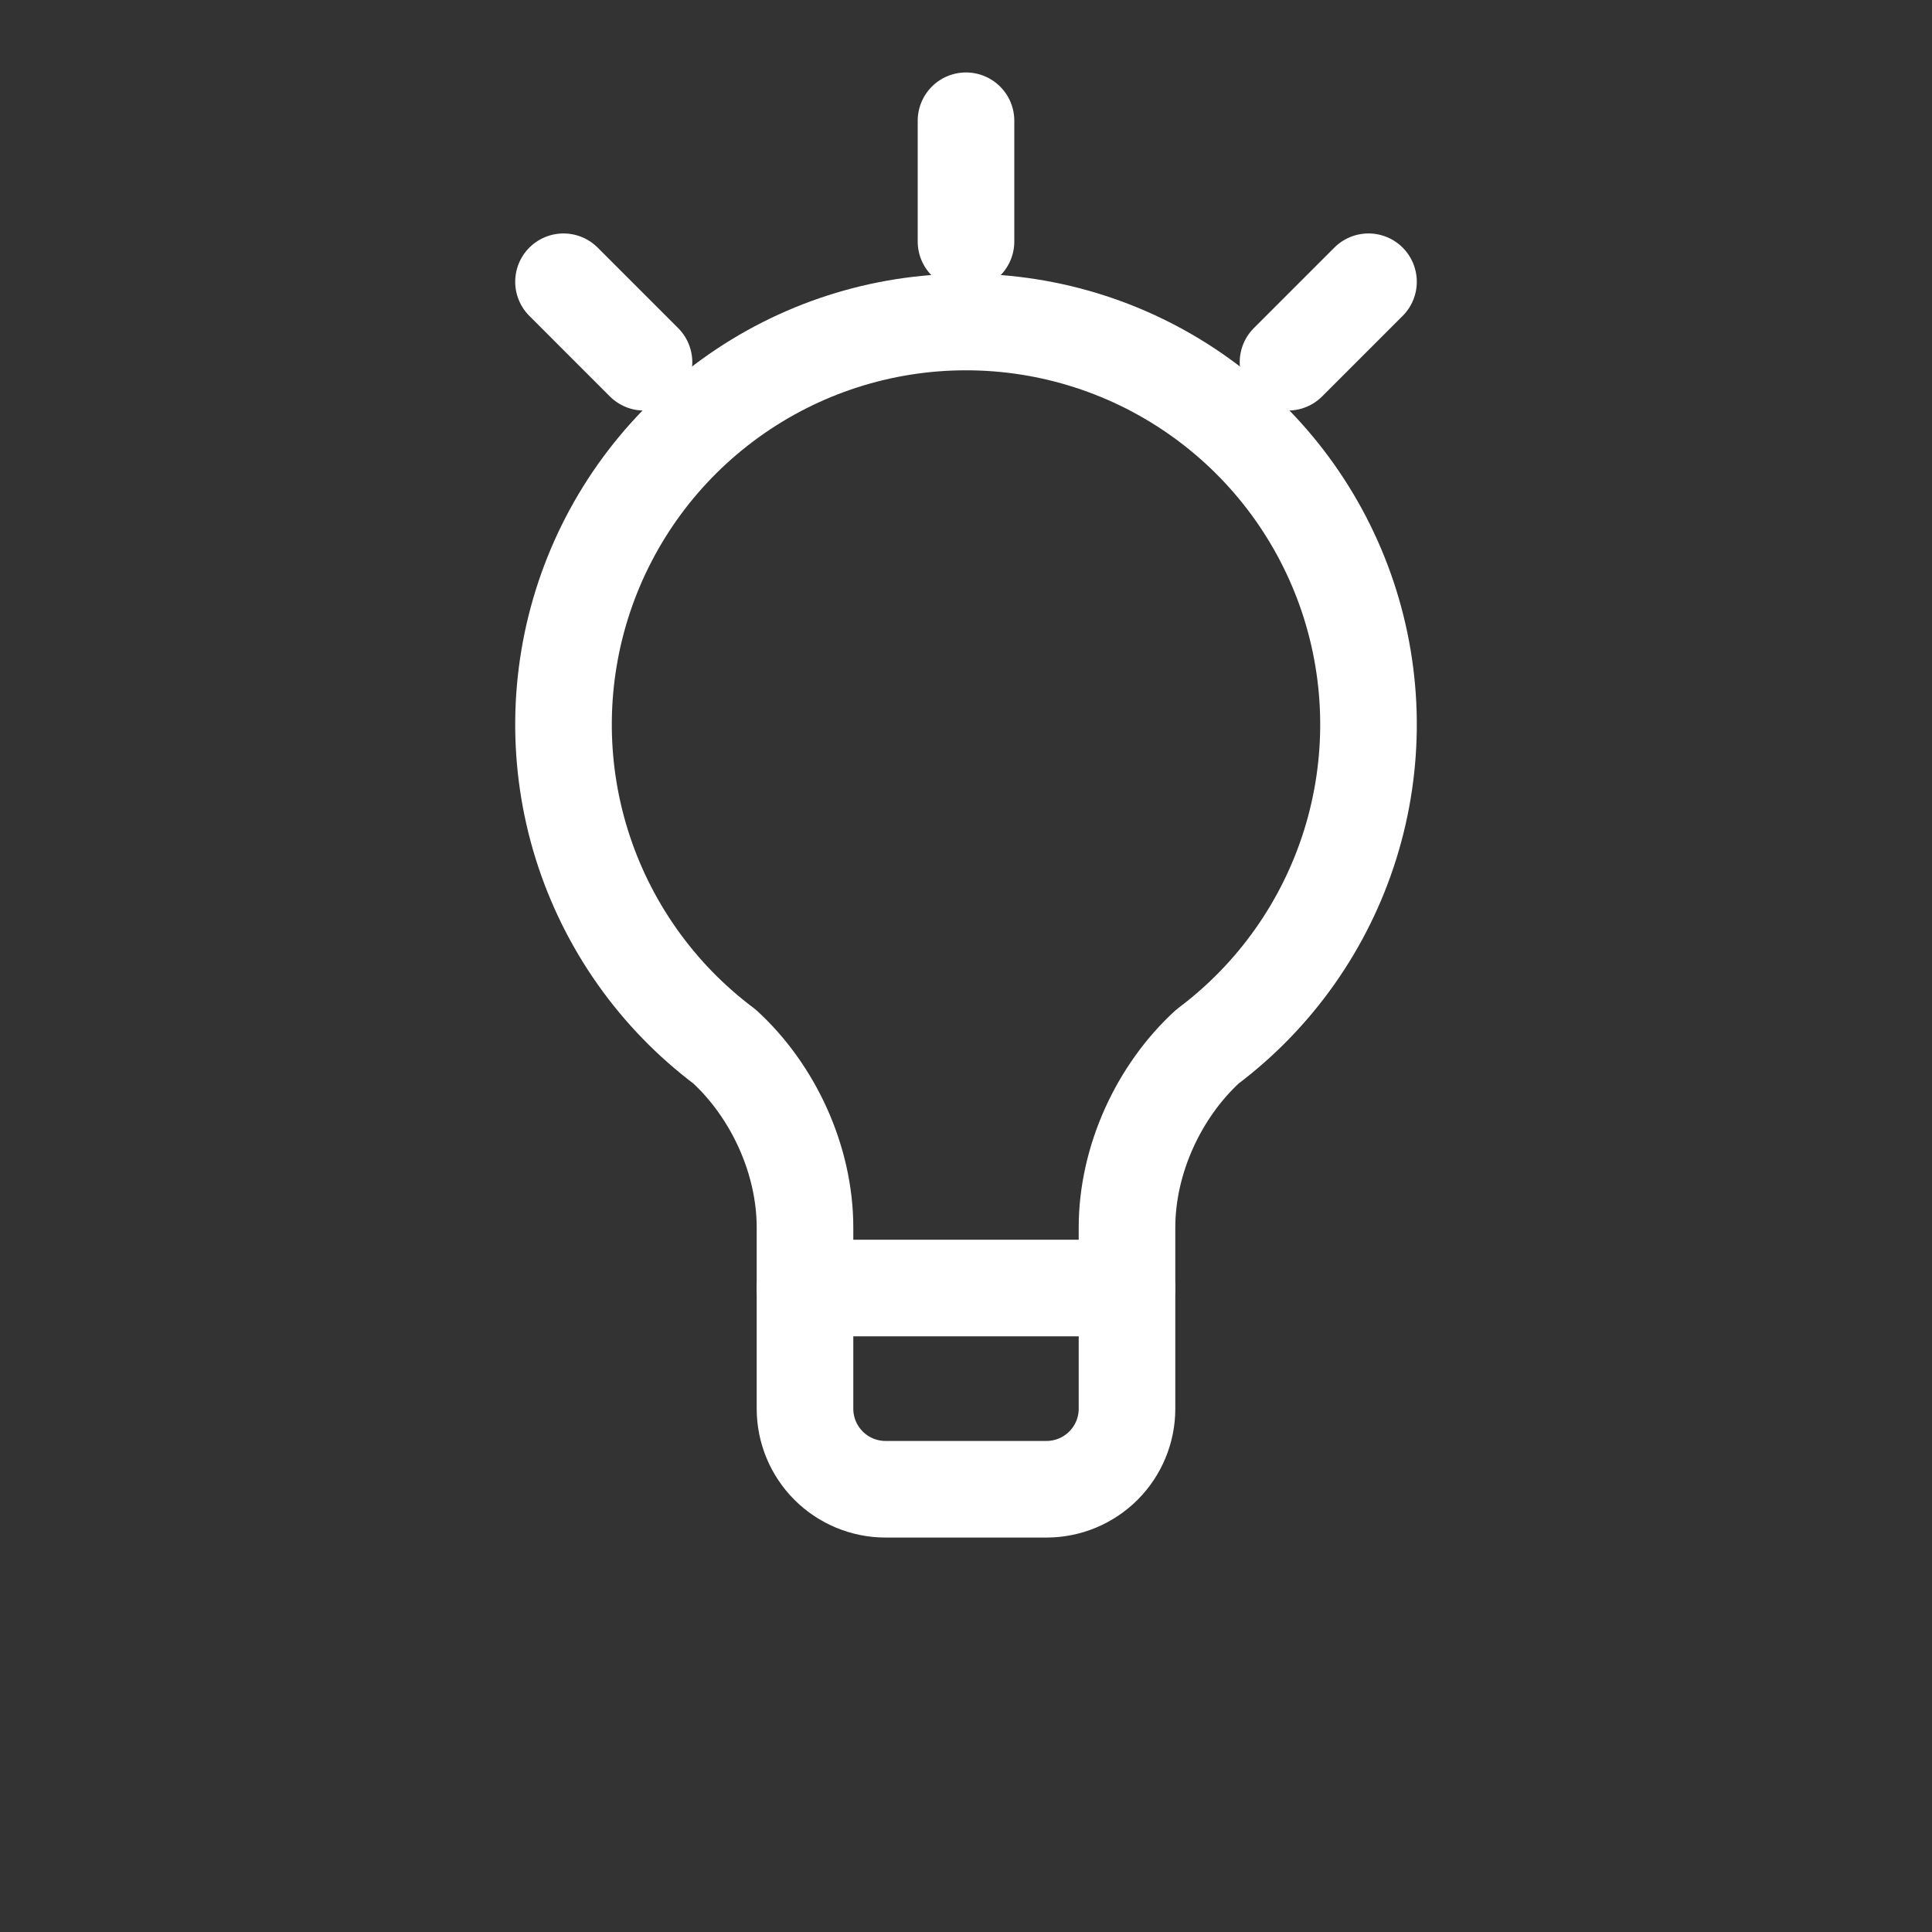
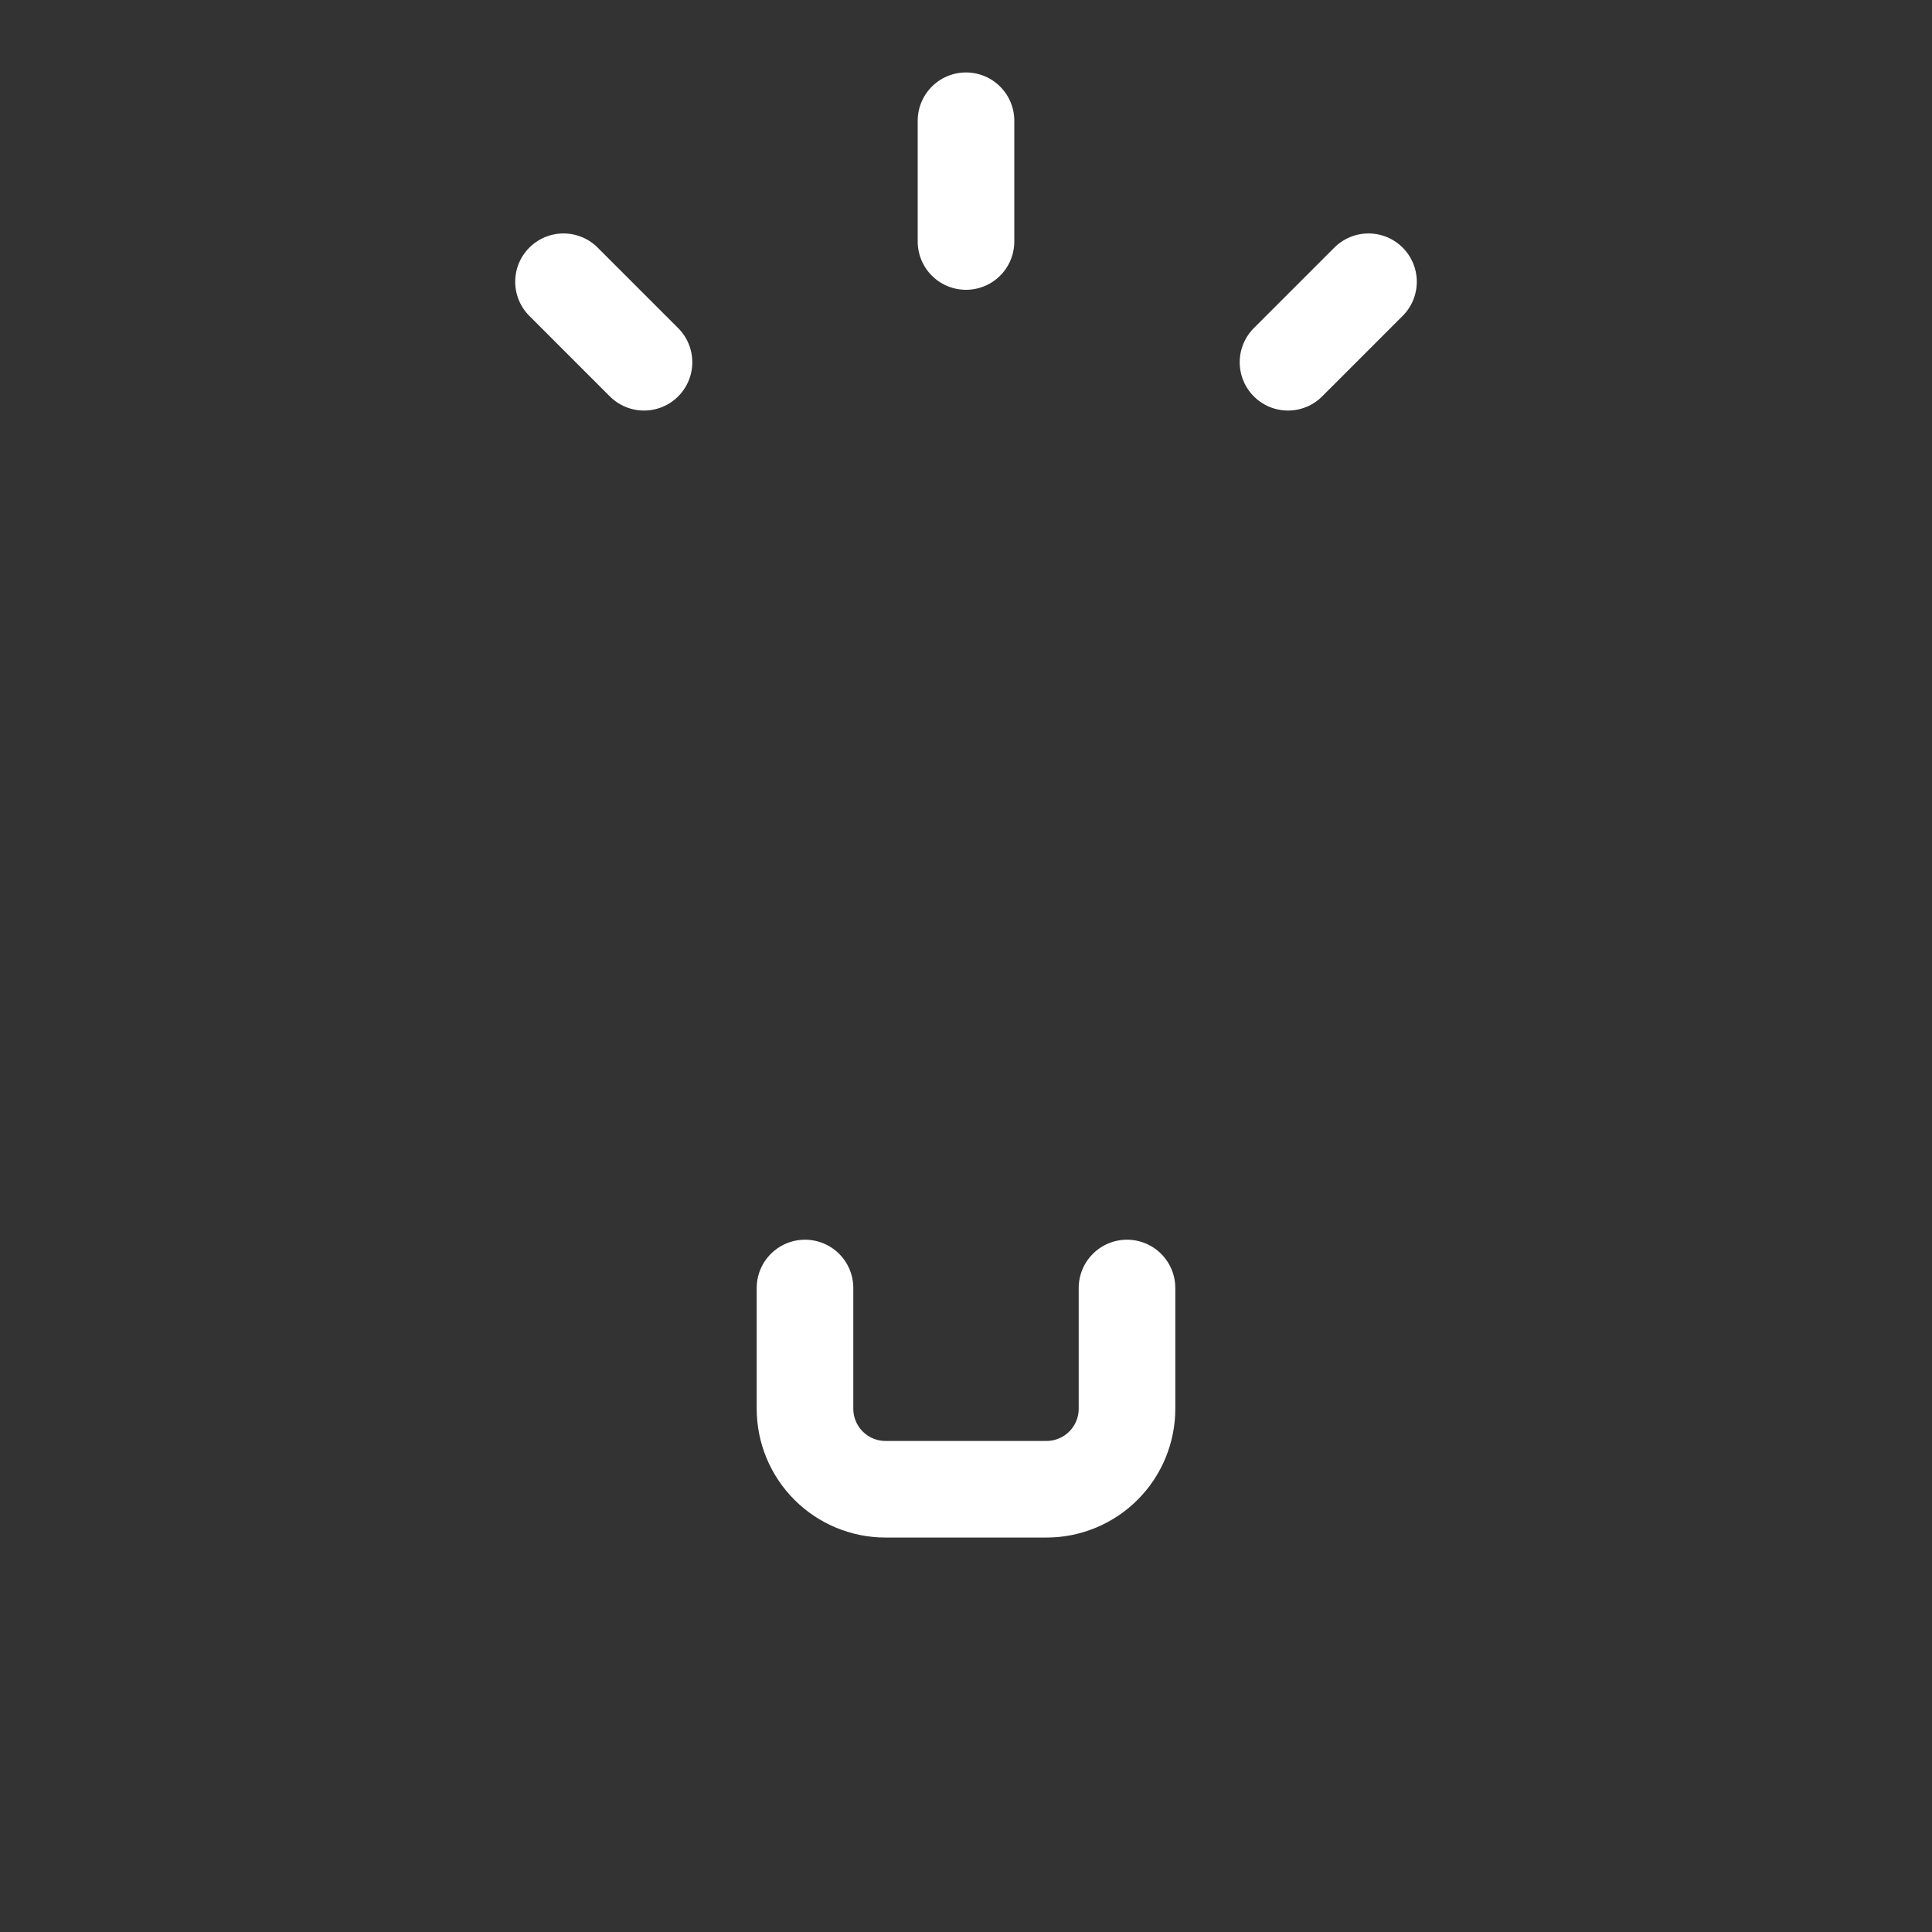
<svg xmlns="http://www.w3.org/2000/svg" width="48" height="48" viewBox="0 0 48 48" fill="none">
  <rect x="0" y="0" width="48" height="48" fill="#333333" stroke="none" />
-   <path d="M24 8C21.901 8 19.856 8.66 18.153 9.888C16.45 11.115 15.177 12.847 14.513 14.838C13.85 16.829 13.829 18.978 14.455 20.982C15.081 22.985 16.321 24.741 18 26C19.2 27.1 20 28.8 20 30.5V32H28V30.5C28 28.8 28.8 27.1 30 26C31.679 24.741 32.919 22.985 33.545 20.982C34.171 18.978 34.151 16.829 33.487 14.838C32.823 12.847 31.55 11.115 29.847 9.888C28.144 8.66 26.099 8 24 8Z" stroke="white" stroke-width="2.4" stroke-linecap="round" stroke-linejoin="round" />
  <path d="M20 32V35C20 35.53 20.211 36.039 20.586 36.414C20.961 36.789 21.47 37 22 37H26C26.53 37 27.039 36.789 27.414 36.414C27.789 36.039 28 35.53 28 35V32" stroke="white" stroke-width="2.4" stroke-linecap="round" stroke-linejoin="round" />
  <path d="M24 6V3" stroke="white" stroke-width="2.4" stroke-linecap="round" />
  <path d="M16 9L14 7" stroke="white" stroke-width="2.4" stroke-linecap="round" />
  <path d="M32 9L34 7" stroke="white" stroke-width="2.4" stroke-linecap="round" />
</svg>